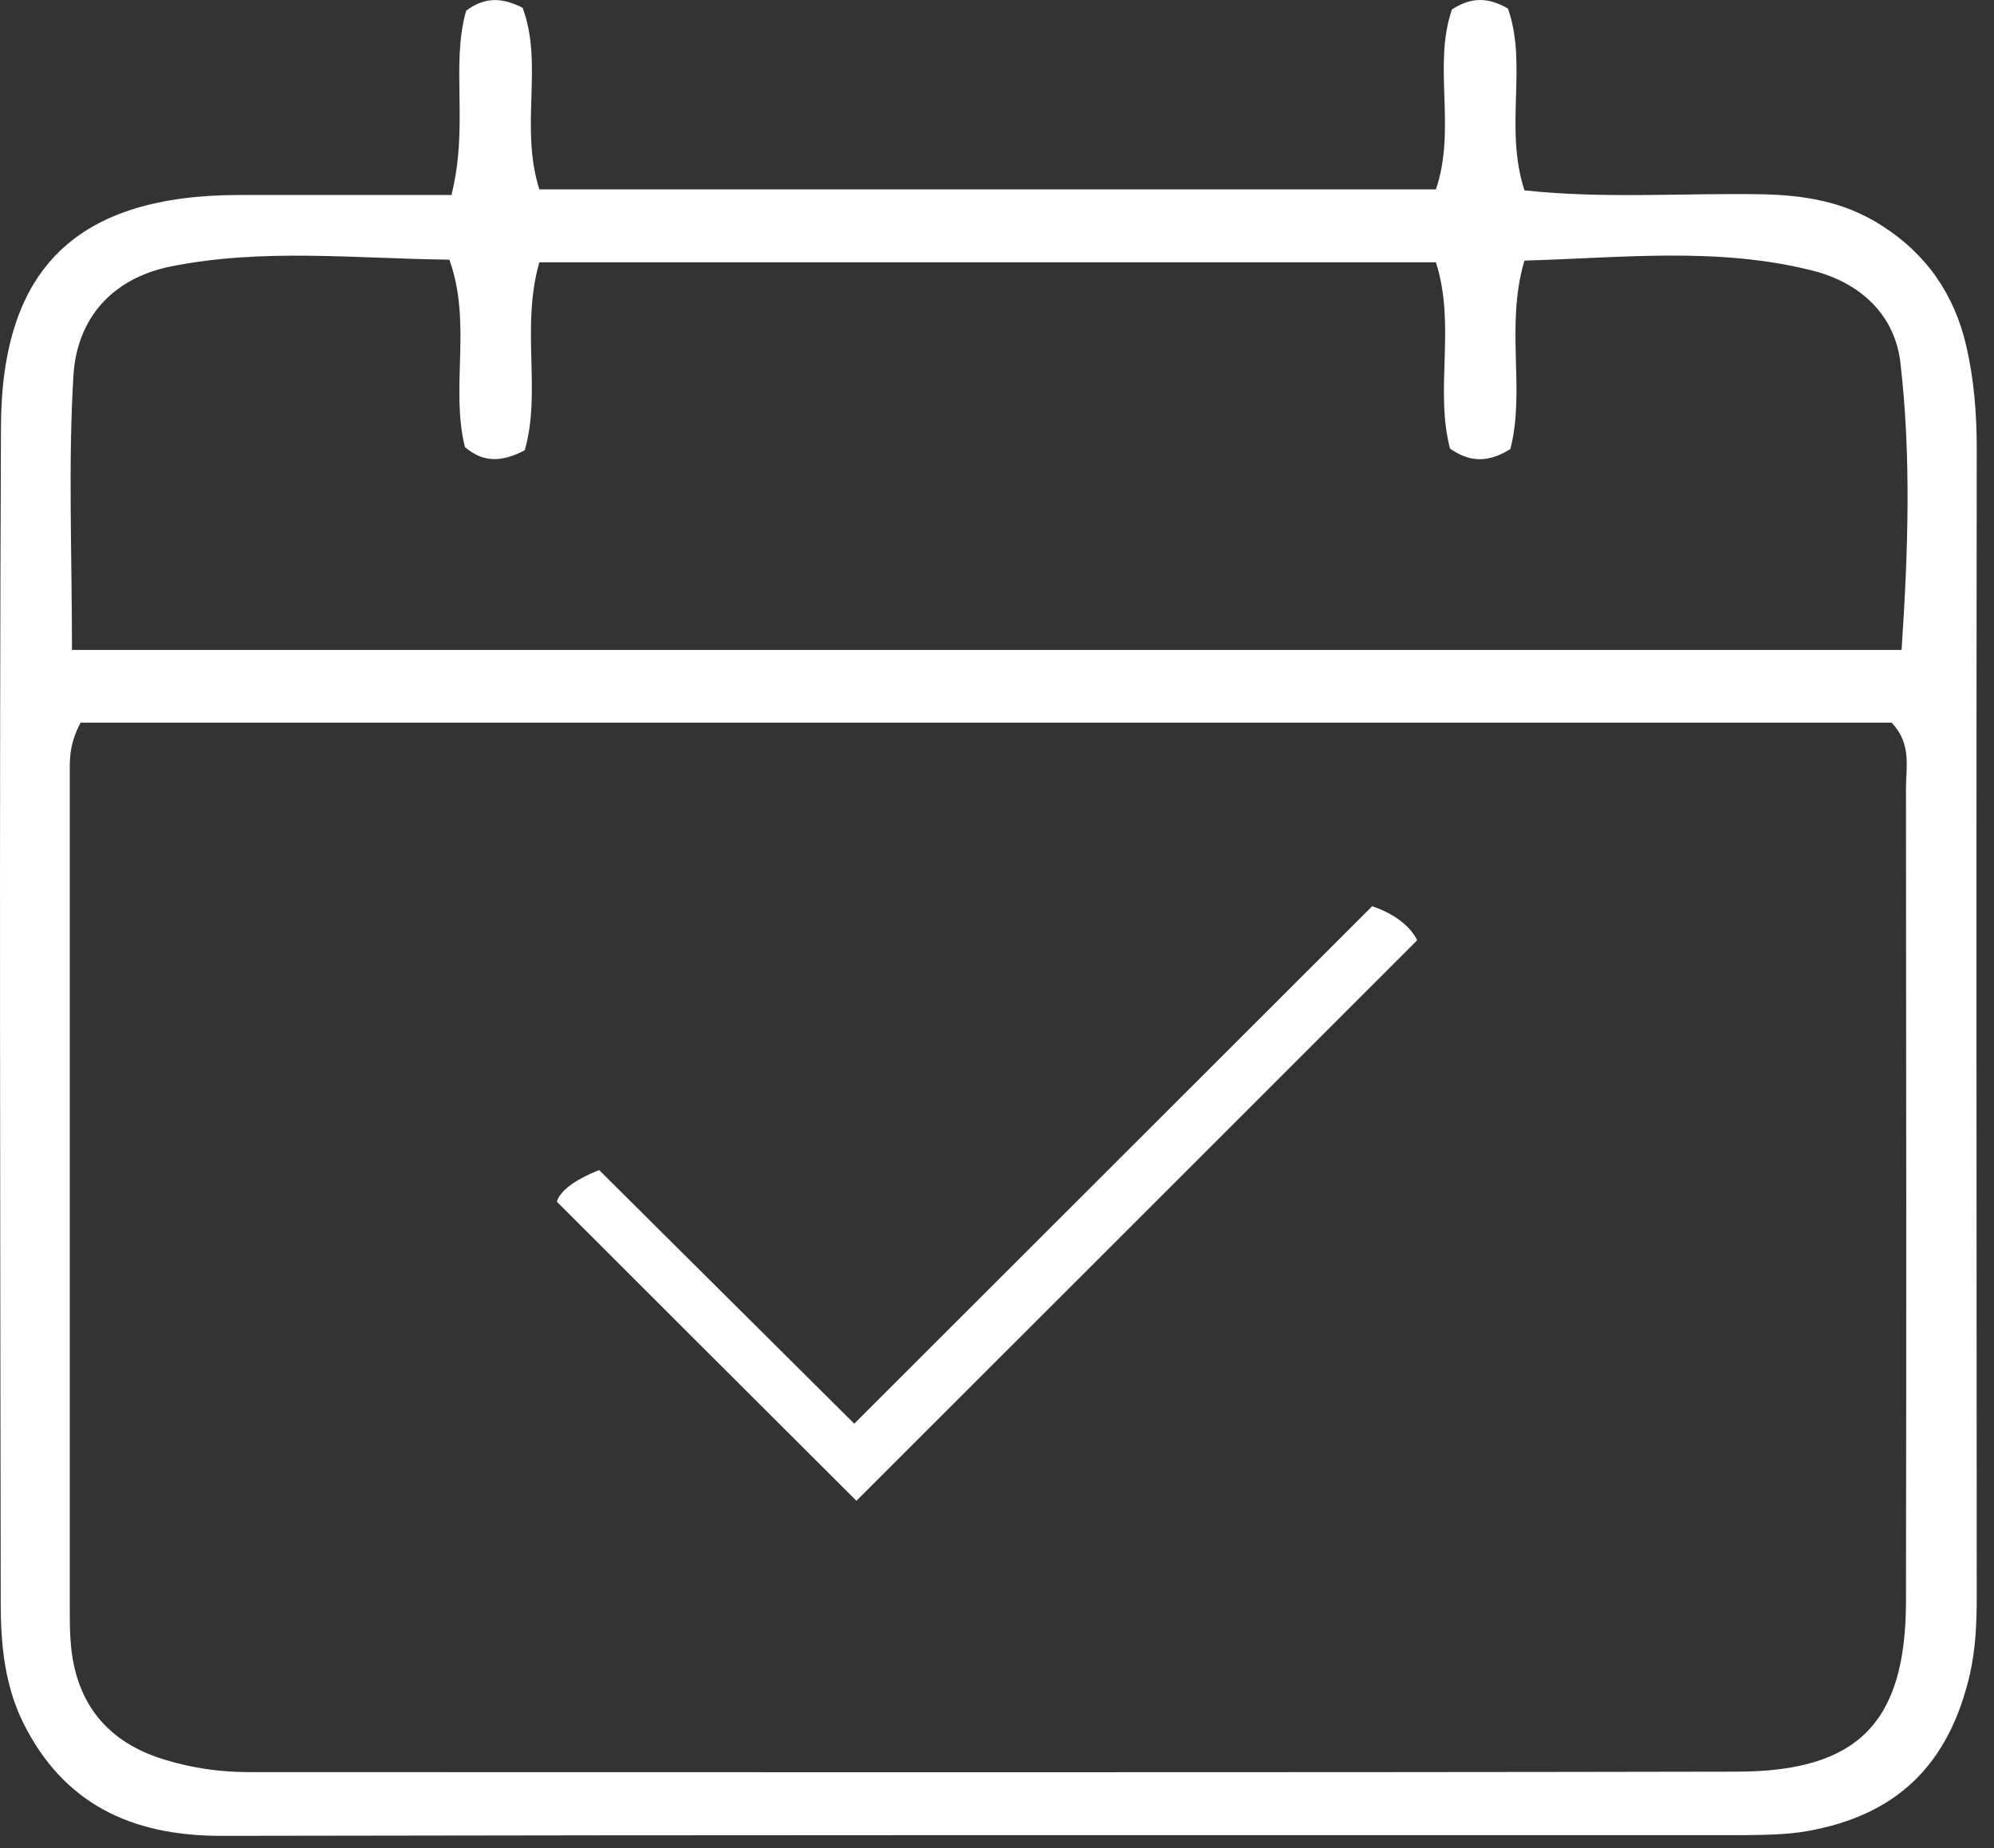
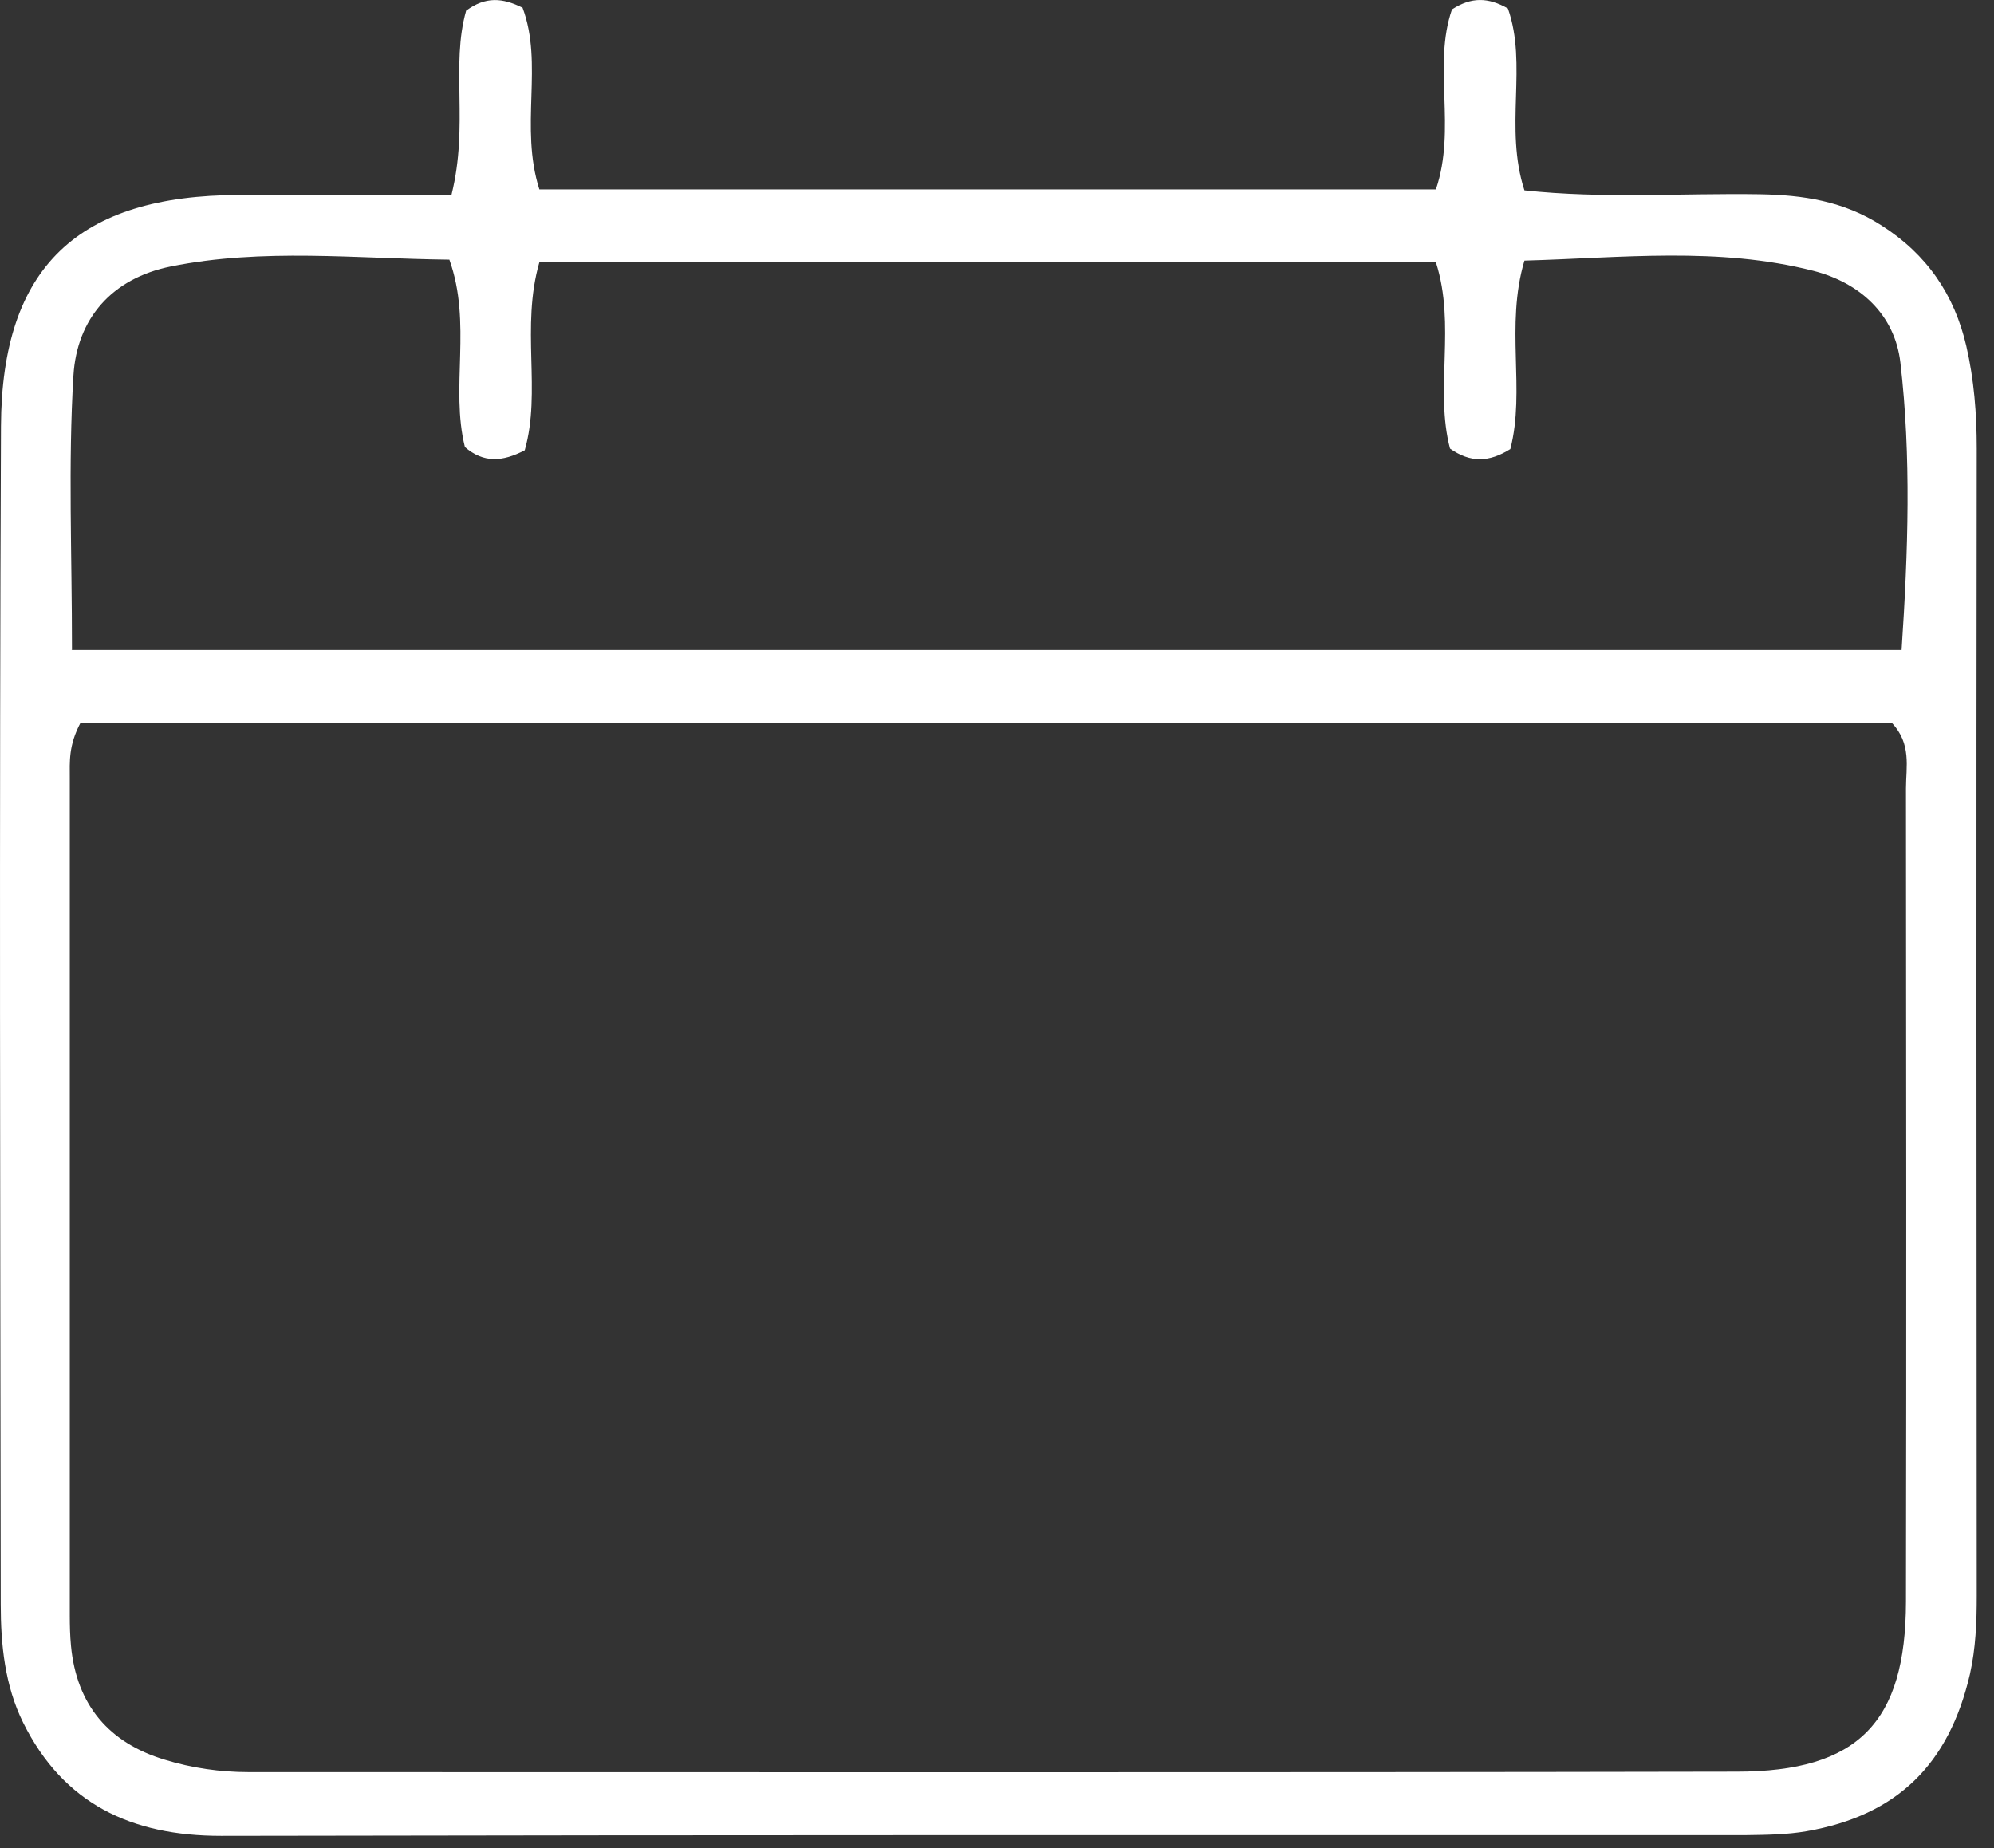
<svg xmlns="http://www.w3.org/2000/svg" width="82" height="76" viewBox="0 0 82 76" fill="none">
  <rect x="0" y="0" width="82" height="76" fill="#333333" stroke="none" />
-   <path d="M18.57 7.998C19.28 5.148 18.53 2.688 19.17 0.438C19.97 -0.152 20.67 -0.092 21.49 0.318C22.36 2.638 21.36 5.208 22.18 7.788H59.05C59.9 5.278 58.91 2.698 59.71 0.388C60.51 -0.132 61.2 -0.112 62.01 0.348C62.83 2.668 61.85 5.238 62.69 7.828C65.92 8.178 69.15 7.938 72.37 7.988C74.15 8.018 75.81 8.268 77.37 9.268C79.24 10.457 80.37 12.117 80.86 14.227C81.18 15.607 81.29 17.017 81.29 18.438C81.27 34.167 81.28 49.898 81.29 65.627C81.29 66.707 81.25 67.778 81.01 68.847C80.15 72.558 78.02 74.657 74.29 75.308C73.48 75.448 72.63 75.457 71.8 75.468C50.9 75.468 29.99 75.457 9.09 75.498C5.41 75.498 2.61 74.188 0.95 70.838C0.2 69.318 0.03 67.638 0.03 65.968C0.01 49.818 -0.03 33.678 0.04 17.527C0.07 10.967 3.22 8.028 9.84 8.018C12.73 8.018 15.63 8.018 18.6 8.018L18.57 7.998ZM3.32 29.708C2.81 30.658 2.87 31.337 2.87 31.997C2.87 43.477 2.87 54.958 2.87 66.438C2.87 66.858 2.88 67.267 2.92 67.688C3.15 70.118 4.48 71.678 6.78 72.368C7.89 72.708 9.05 72.877 10.23 72.877C30.62 72.877 51.01 72.897 71.41 72.858C76.42 72.858 78.37 70.828 78.38 65.868C78.4 54.718 78.39 43.578 78.38 32.428C78.38 31.548 78.62 30.587 77.79 29.718H3.33L3.32 29.708ZM2.94 26.727H78.2C78.47 22.657 78.6 18.777 78.15 14.908C77.92 12.938 76.49 11.627 74.57 11.137C70.65 10.137 66.69 10.607 62.69 10.717C61.89 13.408 62.74 16.038 62.11 18.468C61.23 19.017 60.47 19.038 59.63 18.448C58.99 16.008 59.88 13.377 59.05 10.787H22.18C21.41 13.467 22.27 16.098 21.58 18.517C20.66 18.997 19.89 19.047 19.12 18.387C18.51 15.938 19.42 13.307 18.48 10.678C14.62 10.637 10.81 10.197 7.03 10.957C4.59 11.447 3.16 13.117 3.02 15.447C2.8 19.078 2.96 22.738 2.96 26.718L2.94 26.727Z" fill="white" />
-   <path d="M22.899 49.418C23.019 49.008 23.559 48.548 24.639 48.118C27.989 51.448 31.439 54.878 35.129 58.548C42.349 51.338 49.429 44.258 56.429 37.268C57.549 37.648 58.079 38.248 58.279 38.668C50.459 46.488 42.749 54.198 35.219 61.718C31.329 57.838 27.179 53.698 22.889 49.408L22.899 49.418Z" fill="white" />
+   <path d="M18.57 7.998C19.28 5.148 18.53 2.688 19.17 0.438C19.97 -0.152 20.67 -0.092 21.49 0.318C22.36 2.638 21.36 5.208 22.18 7.788H59.05C59.9 5.278 58.91 2.698 59.71 0.388C60.51 -0.132 61.2 -0.112 62.01 0.348C62.83 2.668 61.85 5.238 62.69 7.828C65.92 8.178 69.15 7.938 72.37 7.988C74.15 8.018 75.81 8.268 77.37 9.268C79.24 10.457 80.37 12.117 80.86 14.227C81.18 15.607 81.29 17.017 81.29 18.438C81.27 34.167 81.28 49.898 81.29 65.627C81.29 66.707 81.25 67.778 81.01 68.847C80.15 72.558 78.02 74.657 74.29 75.308C73.48 75.448 72.63 75.457 71.8 75.468C50.9 75.468 29.99 75.457 9.09 75.498C5.41 75.498 2.61 74.188 0.95 70.838C0.2 69.318 0.03 67.638 0.03 65.968C0.01 49.818 -0.03 33.678 0.04 17.527C0.07 10.967 3.22 8.028 9.84 8.018C12.73 8.018 15.63 8.018 18.6 8.018L18.57 7.998ZM3.32 29.708C2.81 30.658 2.87 31.337 2.87 31.997C2.87 43.477 2.87 54.958 2.87 66.438C2.87 66.858 2.88 67.267 2.92 67.688C3.15 70.118 4.48 71.678 6.78 72.368C7.89 72.708 9.05 72.877 10.23 72.877C30.62 72.877 51.01 72.897 71.41 72.858C76.42 72.858 78.37 70.828 78.38 65.868C78.4 54.718 78.39 43.578 78.38 32.428C78.38 31.548 78.62 30.587 77.79 29.718H3.33ZM2.94 26.727H78.2C78.47 22.657 78.6 18.777 78.15 14.908C77.92 12.938 76.49 11.627 74.57 11.137C70.65 10.137 66.69 10.607 62.69 10.717C61.89 13.408 62.74 16.038 62.11 18.468C61.23 19.017 60.47 19.038 59.63 18.448C58.99 16.008 59.88 13.377 59.05 10.787H22.18C21.41 13.467 22.27 16.098 21.58 18.517C20.66 18.997 19.89 19.047 19.12 18.387C18.51 15.938 19.42 13.307 18.48 10.678C14.62 10.637 10.81 10.197 7.03 10.957C4.59 11.447 3.16 13.117 3.02 15.447C2.8 19.078 2.96 22.738 2.96 26.718L2.94 26.727Z" fill="white" />
</svg>